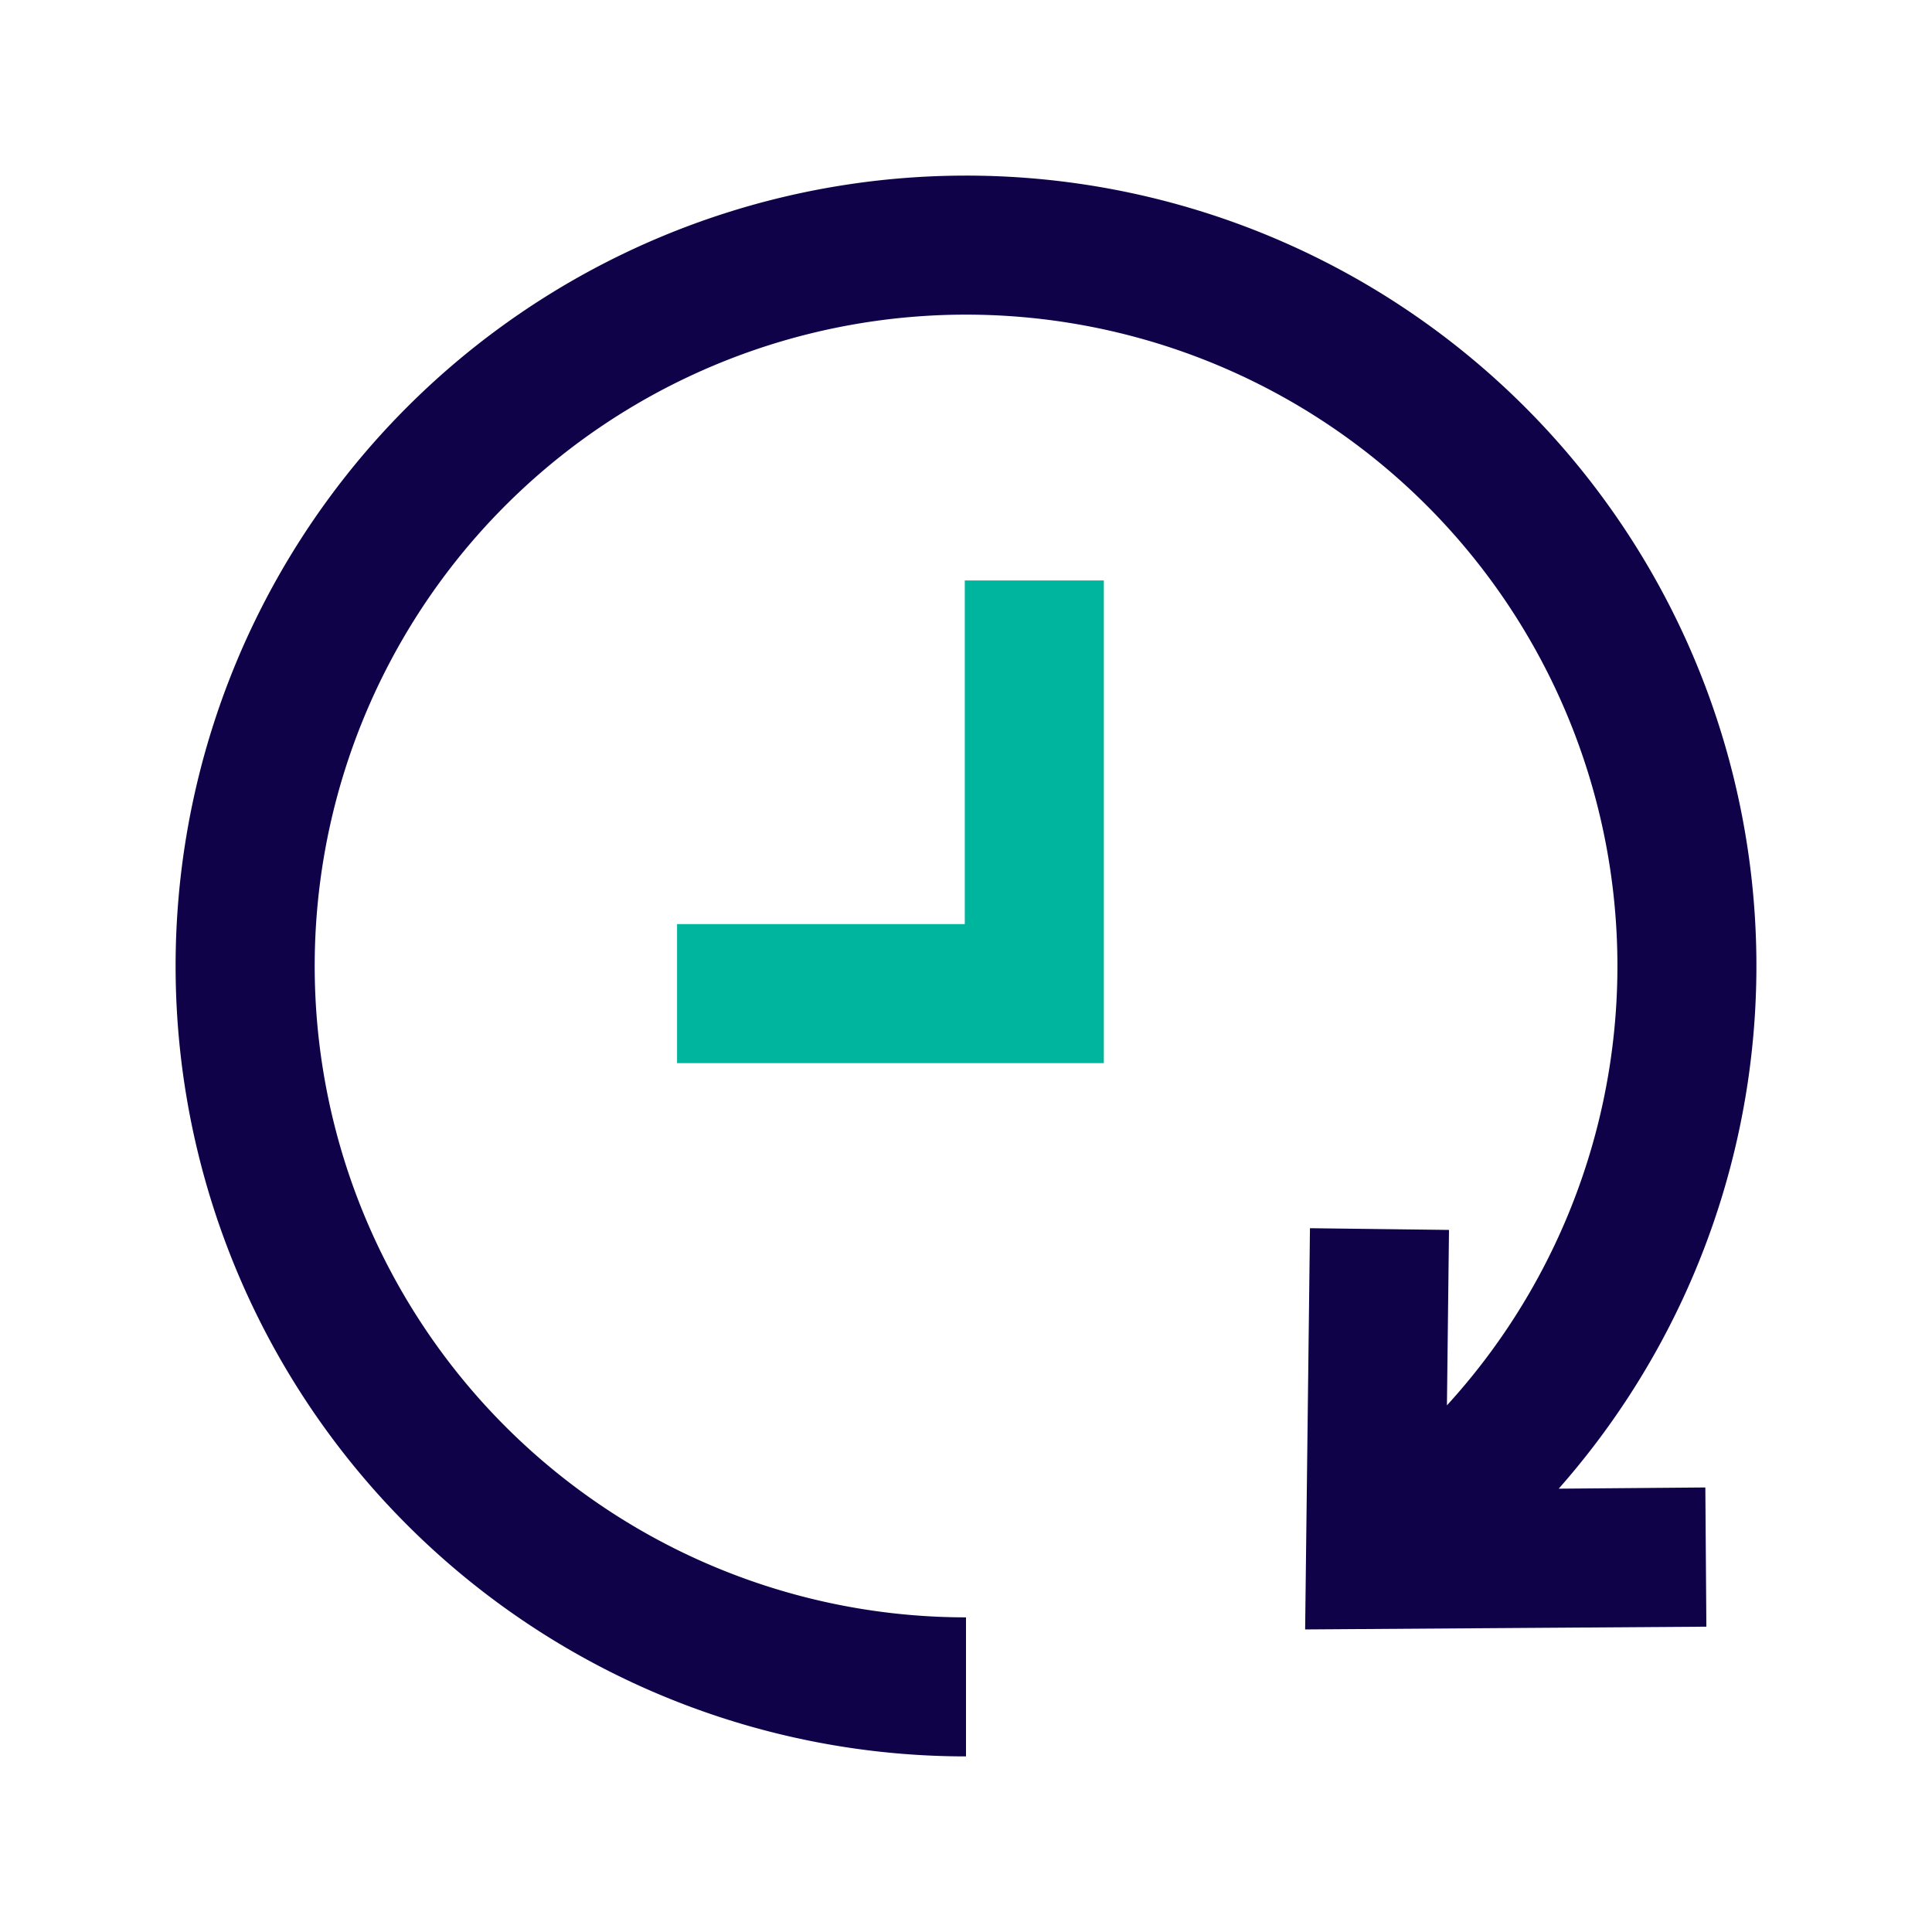
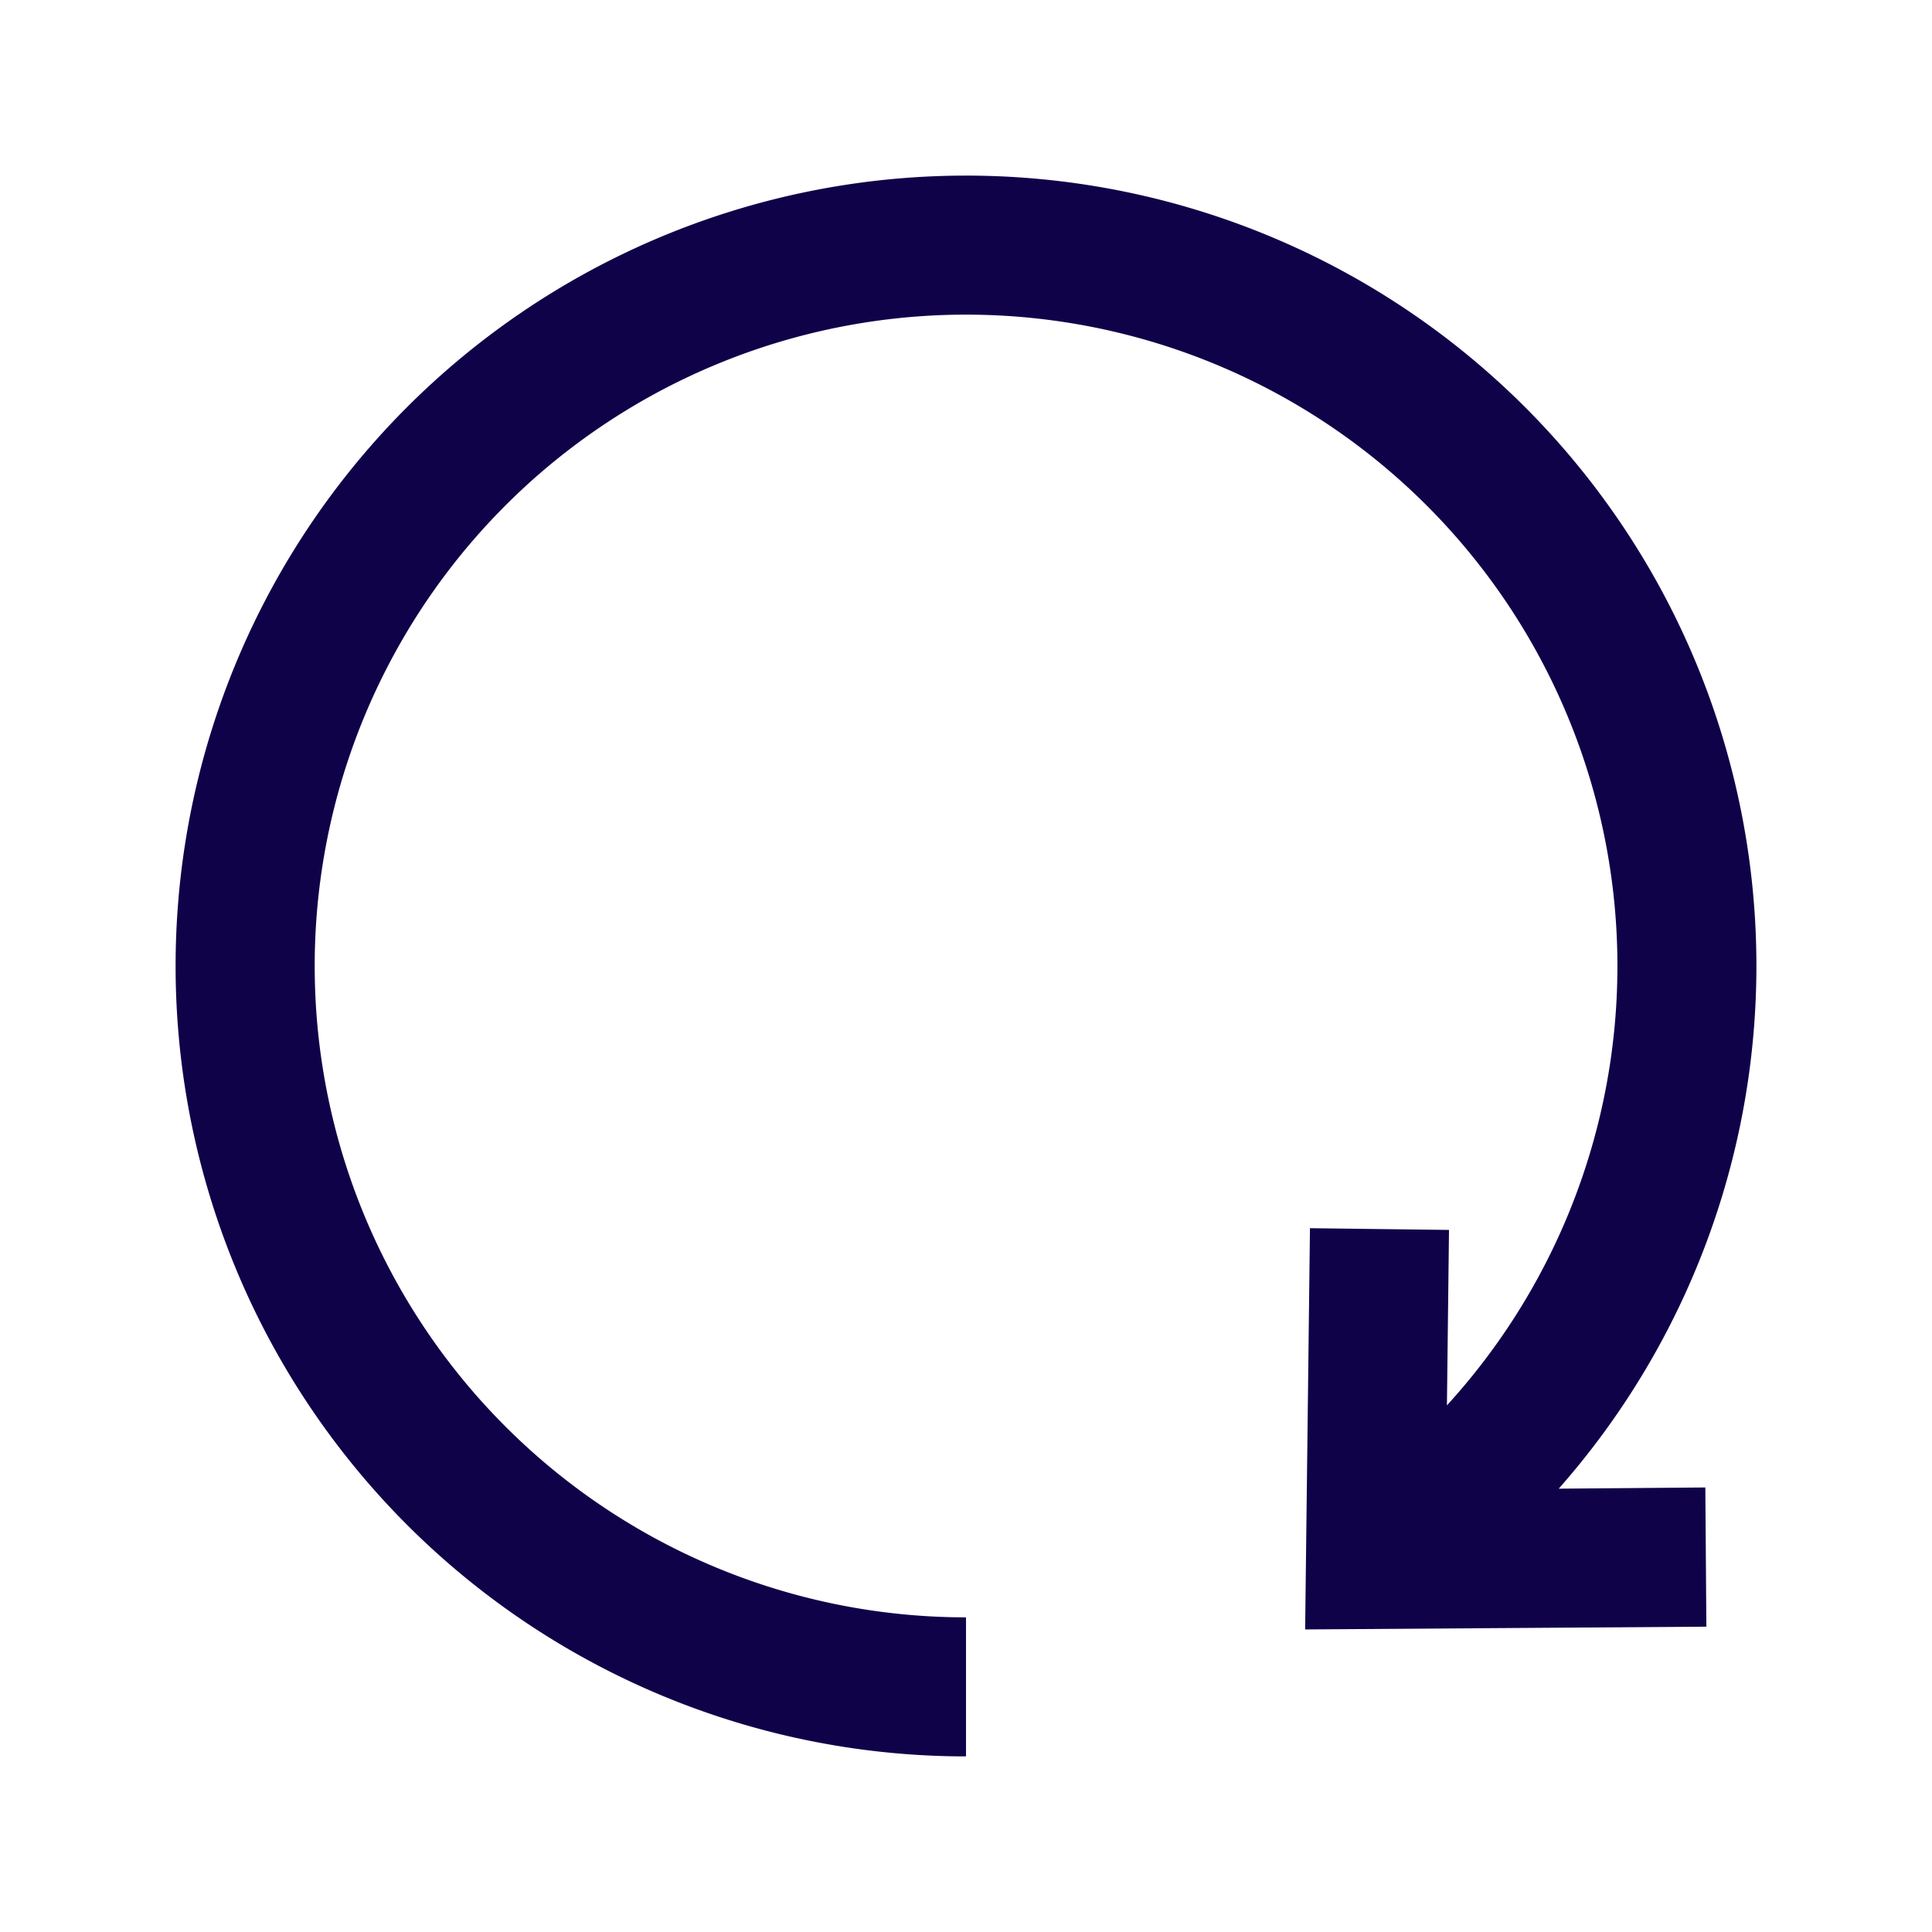
<svg xmlns="http://www.w3.org/2000/svg" width="112" height="112" viewBox="0 0 112 112">
  <defs>
    <style>.cls-1{fill:#fff;opacity:0;}.cls-2{fill:#00b59e;}.cls-3{fill:#100249;}</style>
  </defs>
  <g id="Layer_2" data-name="Layer 2">
    <g id="Icons">
      <g id="ico-jederzeit">
        <rect id="Boundary" class="cls-1" width="112" height="112" />
        <g id="Icon">
-           <polygon class="cls-2" points="39.25 61.63 63.99 61.63 63.99 33.65 55.93 33.65 55.93 53.57 39.25 53.57 39.25 61.63" />
          <path class="cls-3" d="M56,10.18A45.81,45.81,0,0,1,90.36,86.3l8.5-.07.06,8.07-23.26.16.28-23.26,8.06.1-.12,10.17A37.76,37.76,0,1,0,56,93.76v8.06a45.82,45.82,0,0,1,0-91.64" />
        </g>
      </g>
    </g>
  </g>
</svg>